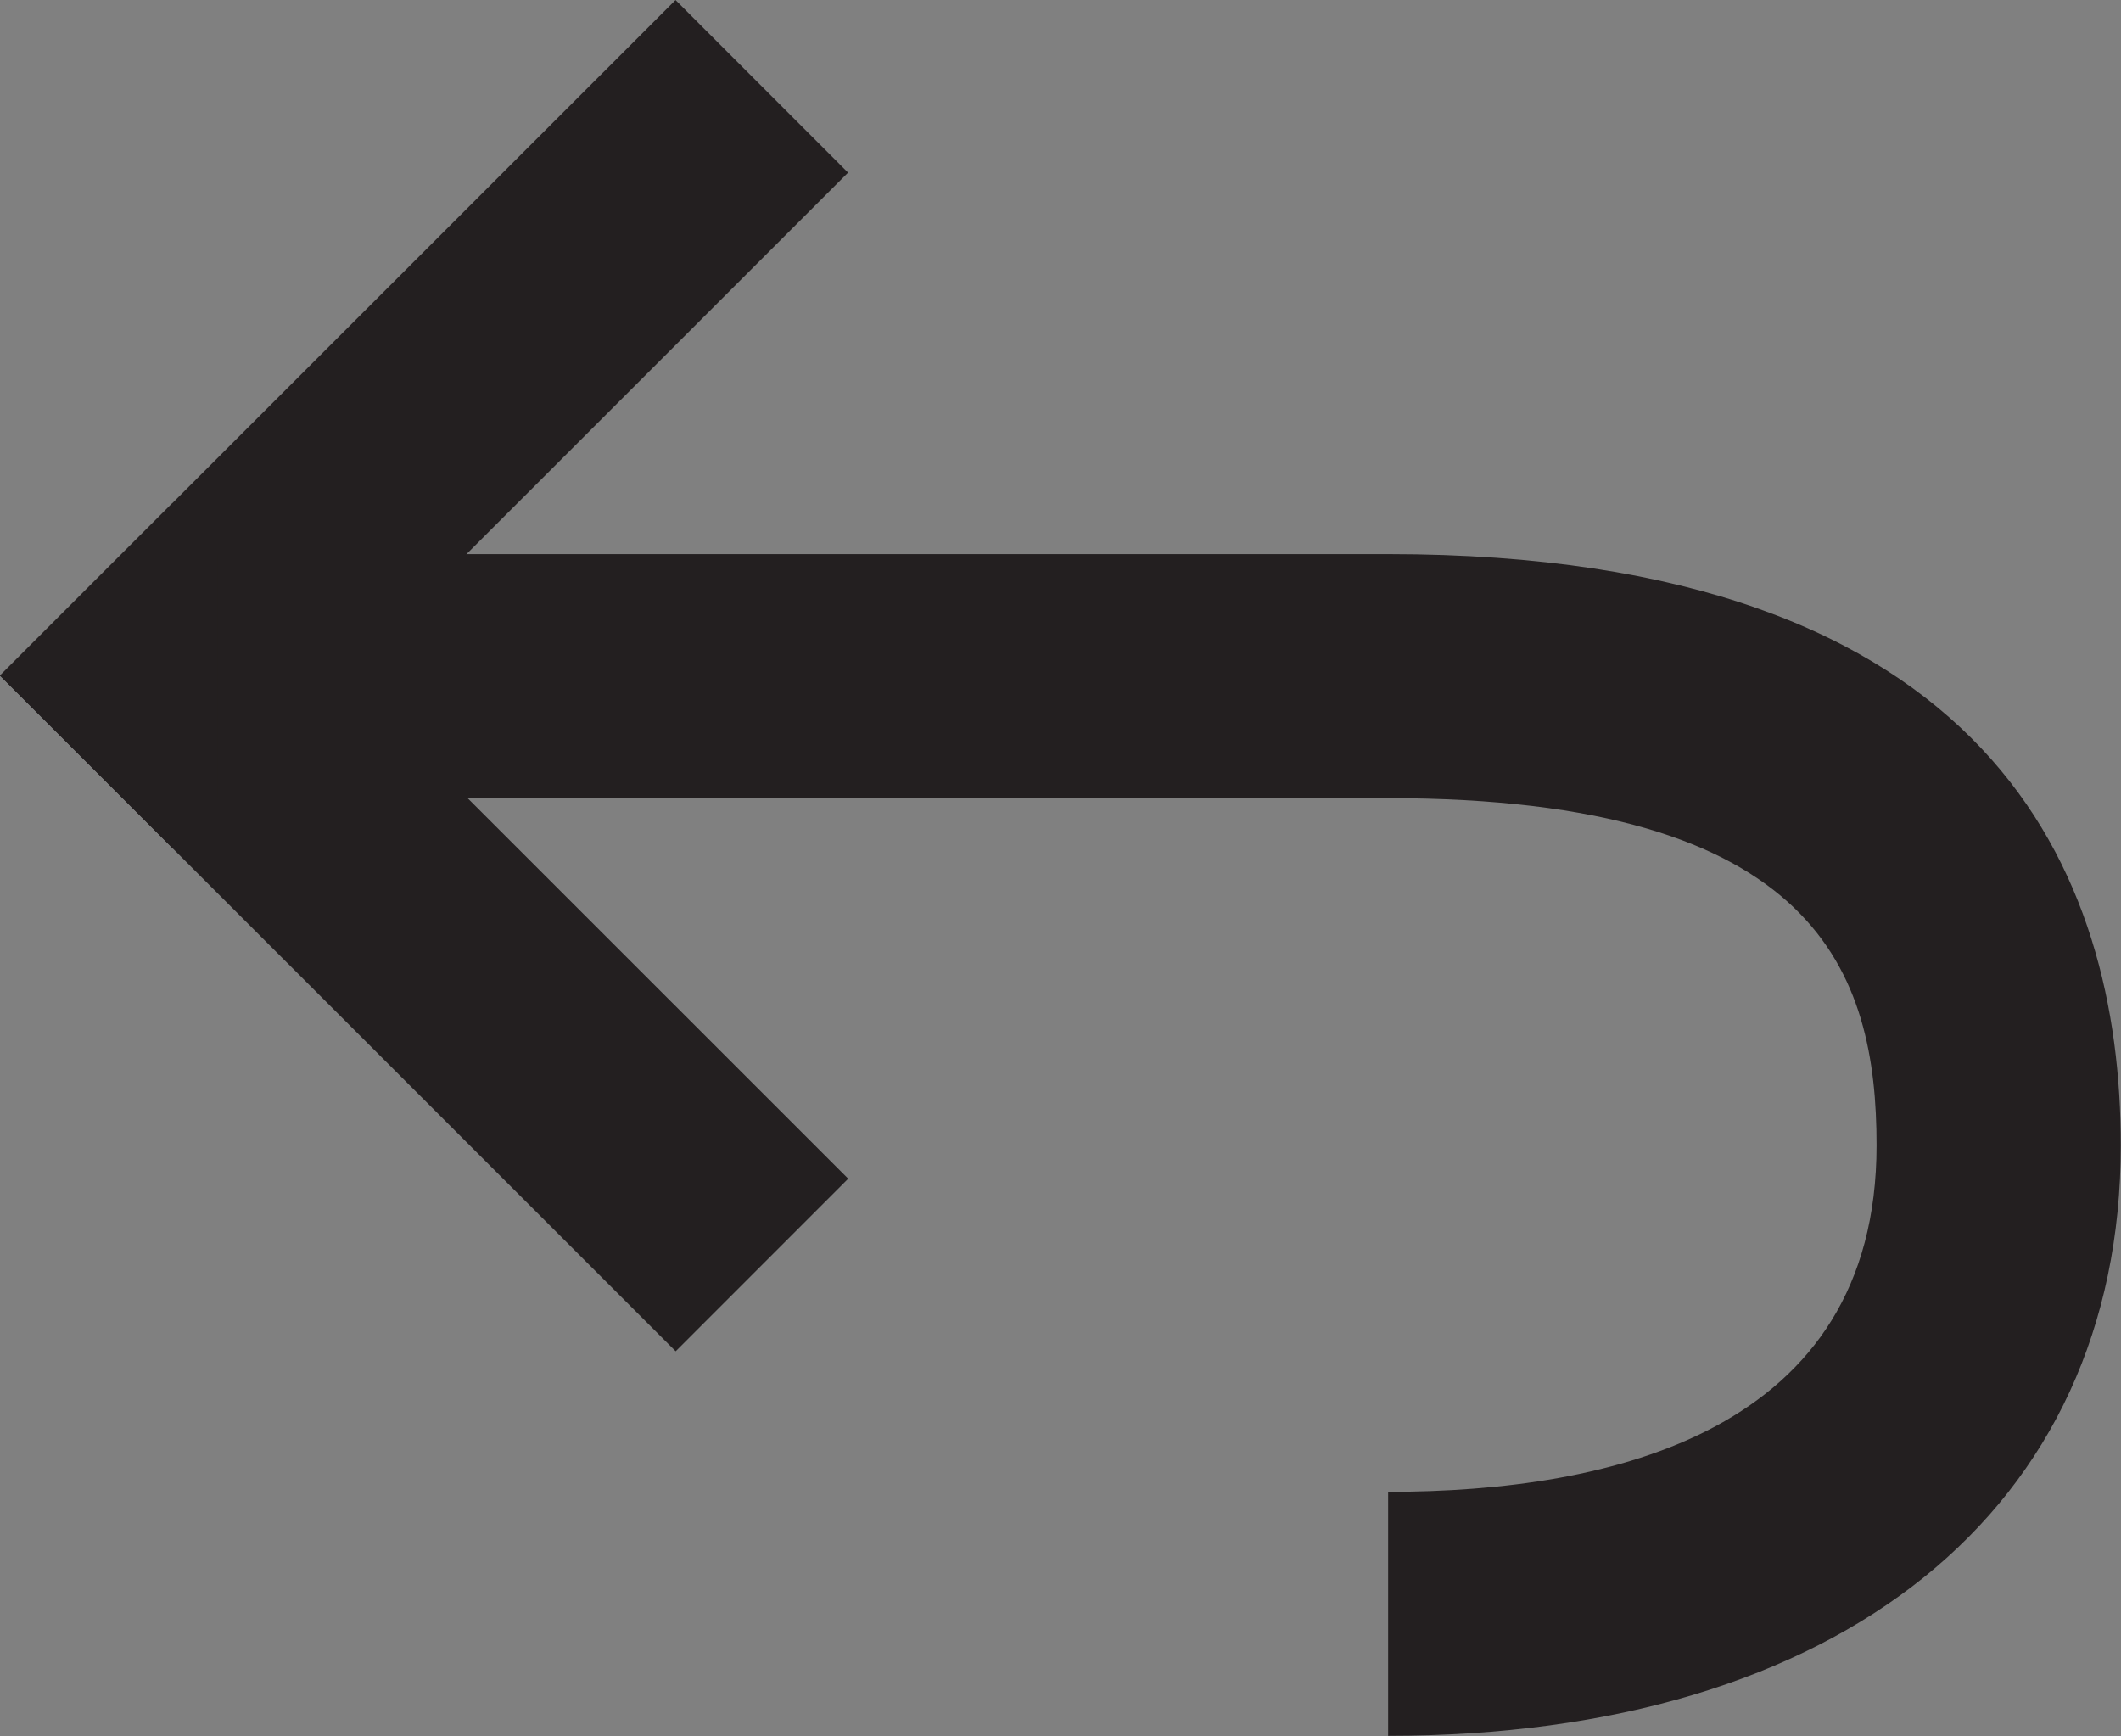
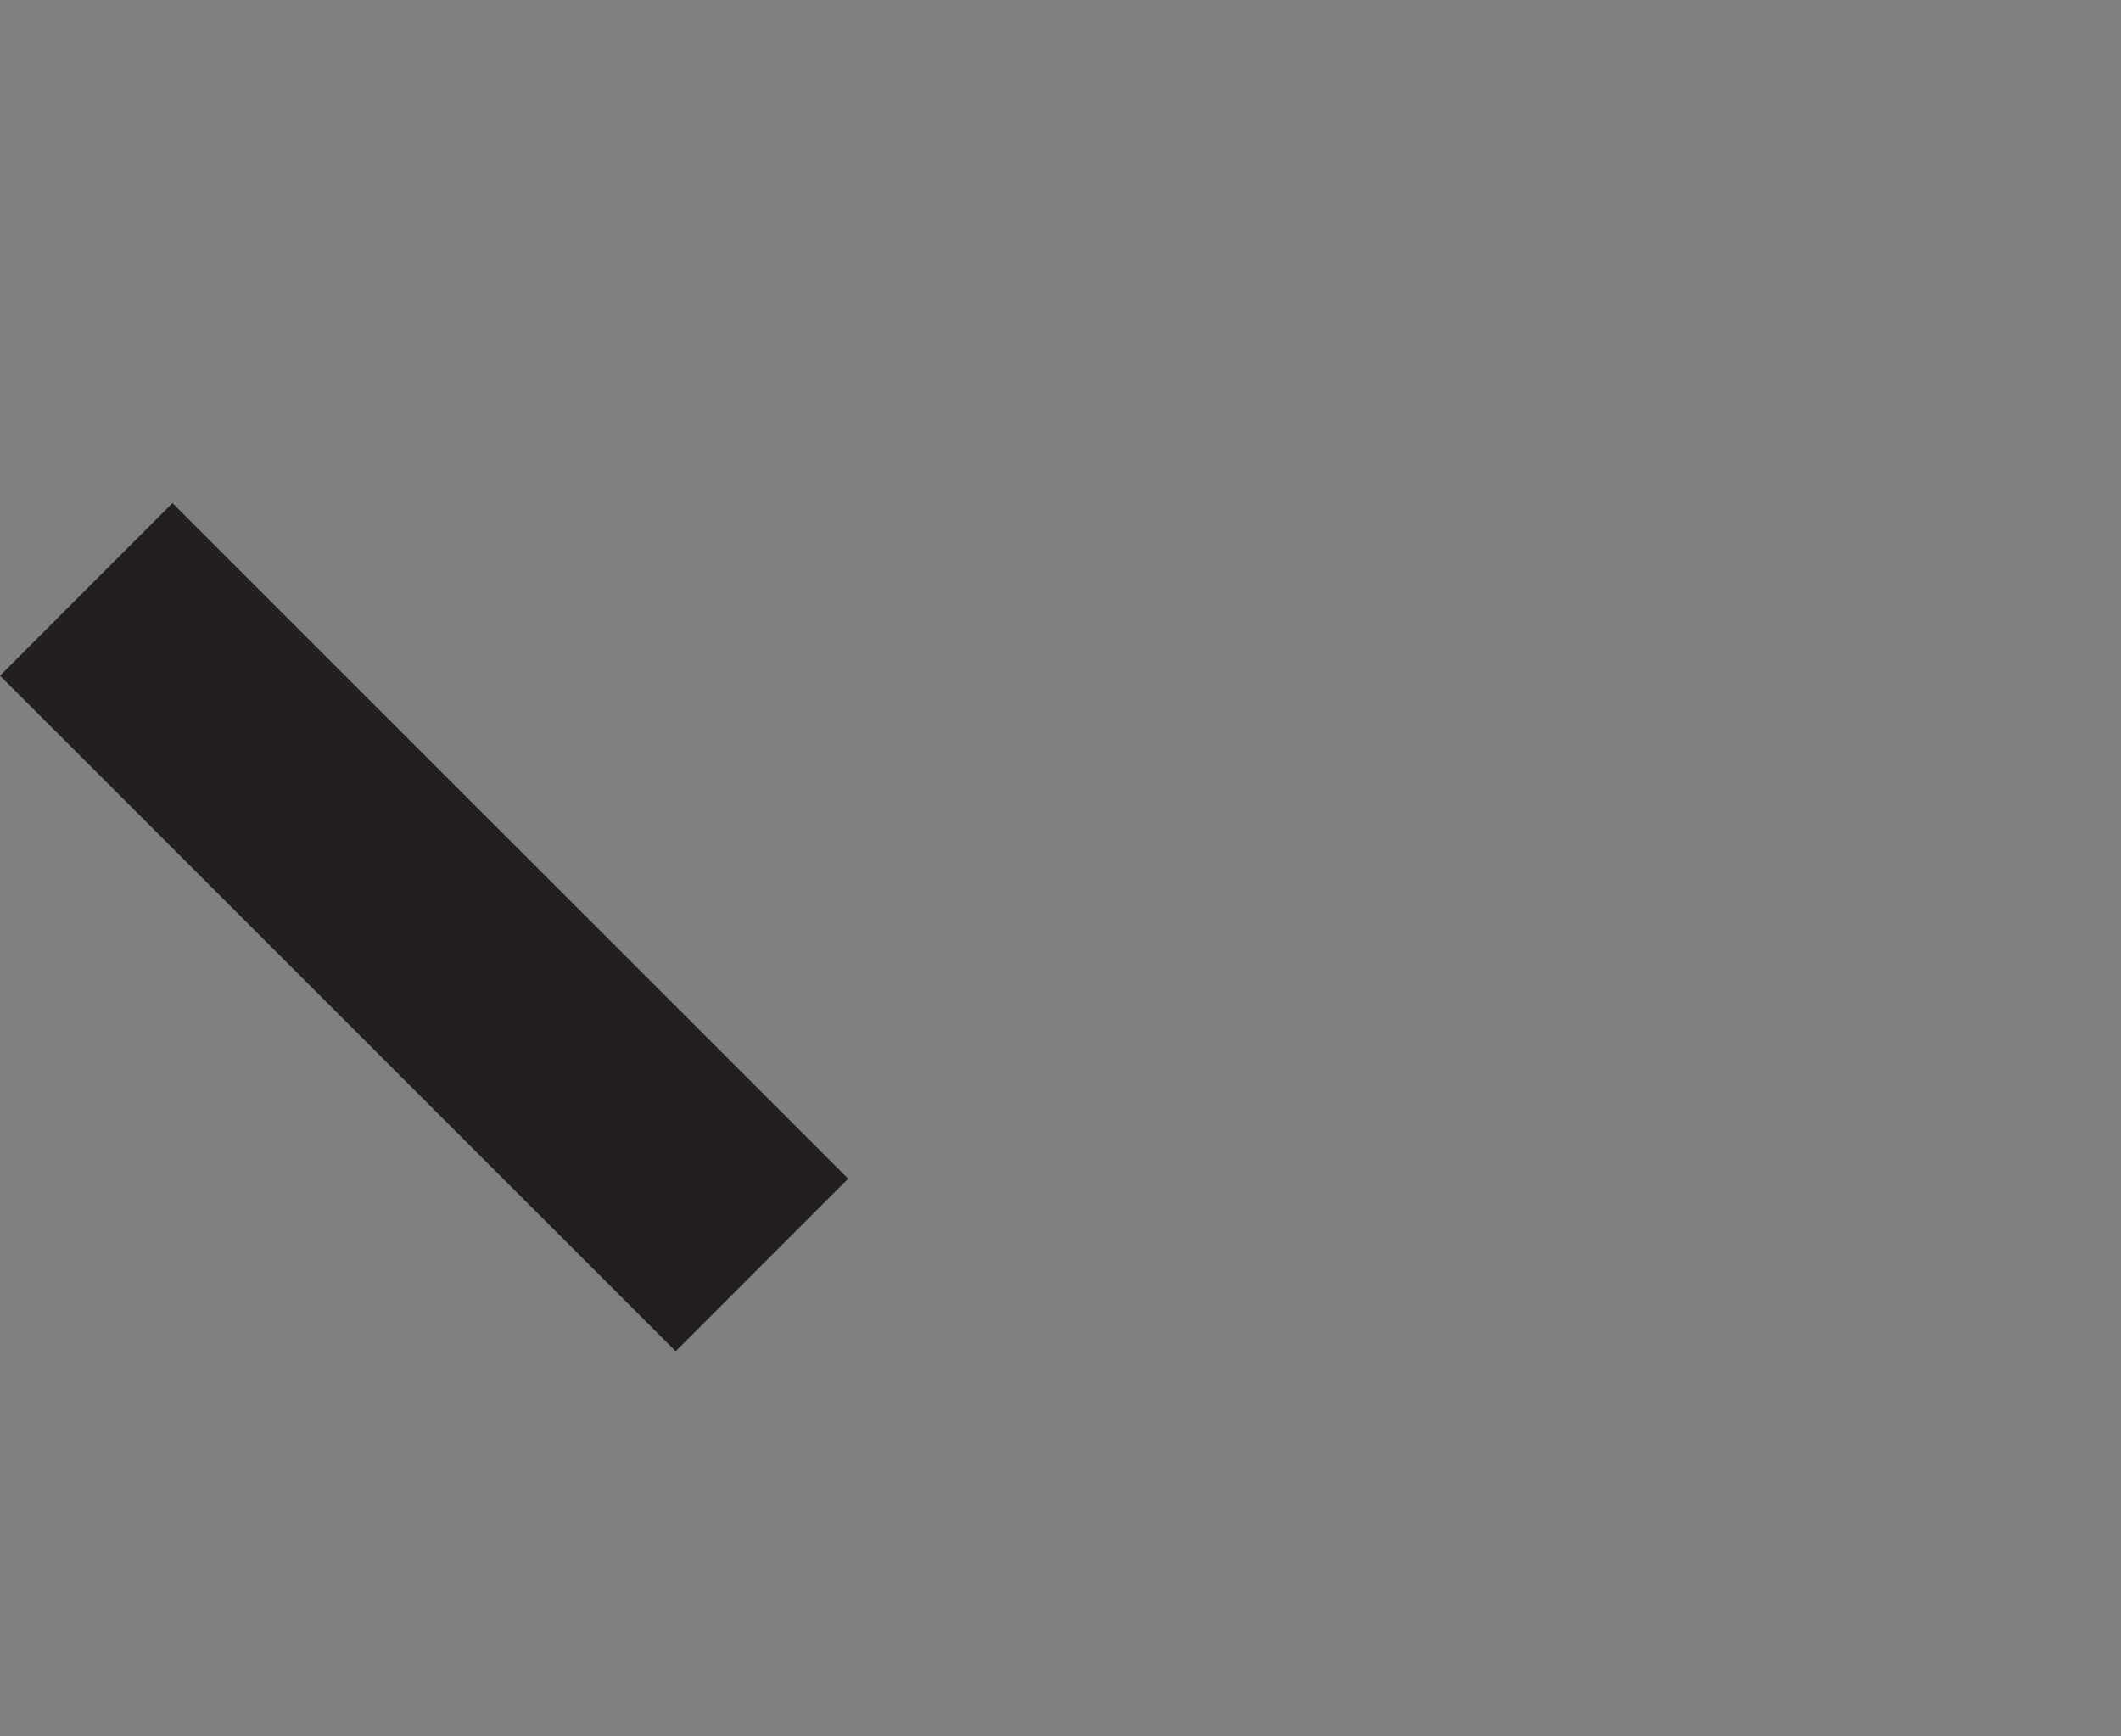
<svg xmlns="http://www.w3.org/2000/svg" width="9.892" height="8.096" viewBox="0 0 9.892 8.096">
  <rect x="0" y="0" width="9.892" height="8.096" fill="#808080" stroke="none" />
  <defs>
    <clipPath id="clip-path">
      <rect id="Rectangle_158" data-name="Rectangle 158" width="9.891" height="8.096" fill="none" />
    </clipPath>
  </defs>
  <g id="Icon" transform="translate(0 0)">
-     <path id="Path_139" data-name="Path 139" d="M.5,3.652,3.651.5Z" transform="translate(-0.099 -0.099)" fill="#fff" />
-     <rect id="Rectangle_156" data-name="Rectangle 156" width="4.455" height="1.138" transform="translate(0 3.15) rotate(-44.993)" fill="#231f20" />
-     <path id="Path_140" data-name="Path 140" d="M3.652,6.572.5,3.422Z" transform="translate(-0.099 -0.674)" fill="#fff" />
    <rect id="Rectangle_157" data-name="Rectangle 157" width="1.138" height="4.456" transform="translate(0 3.151) rotate(-45.007)" fill="#231f20" />
    <g id="Group_306" data-name="Group 306" transform="translate(0 0)">
      <g id="Group_305" data-name="Group 305" clip-path="url(#clip-path)">
-         <path id="Path_141" data-name="Path 141" d="M6.722,8.729V7.591C7.762,7.591,9,7.311,9,5.975c0-.8-.271-1.619-2.279-1.619H1.261V3.218H6.722c2.825,0,3.417,1.5,3.417,2.757,0,1.7-1.31,2.754-3.417,2.754" transform="translate(-0.248 -0.634)" fill="#231f20" />
-       </g>
+         </g>
    </g>
  </g>
</svg>